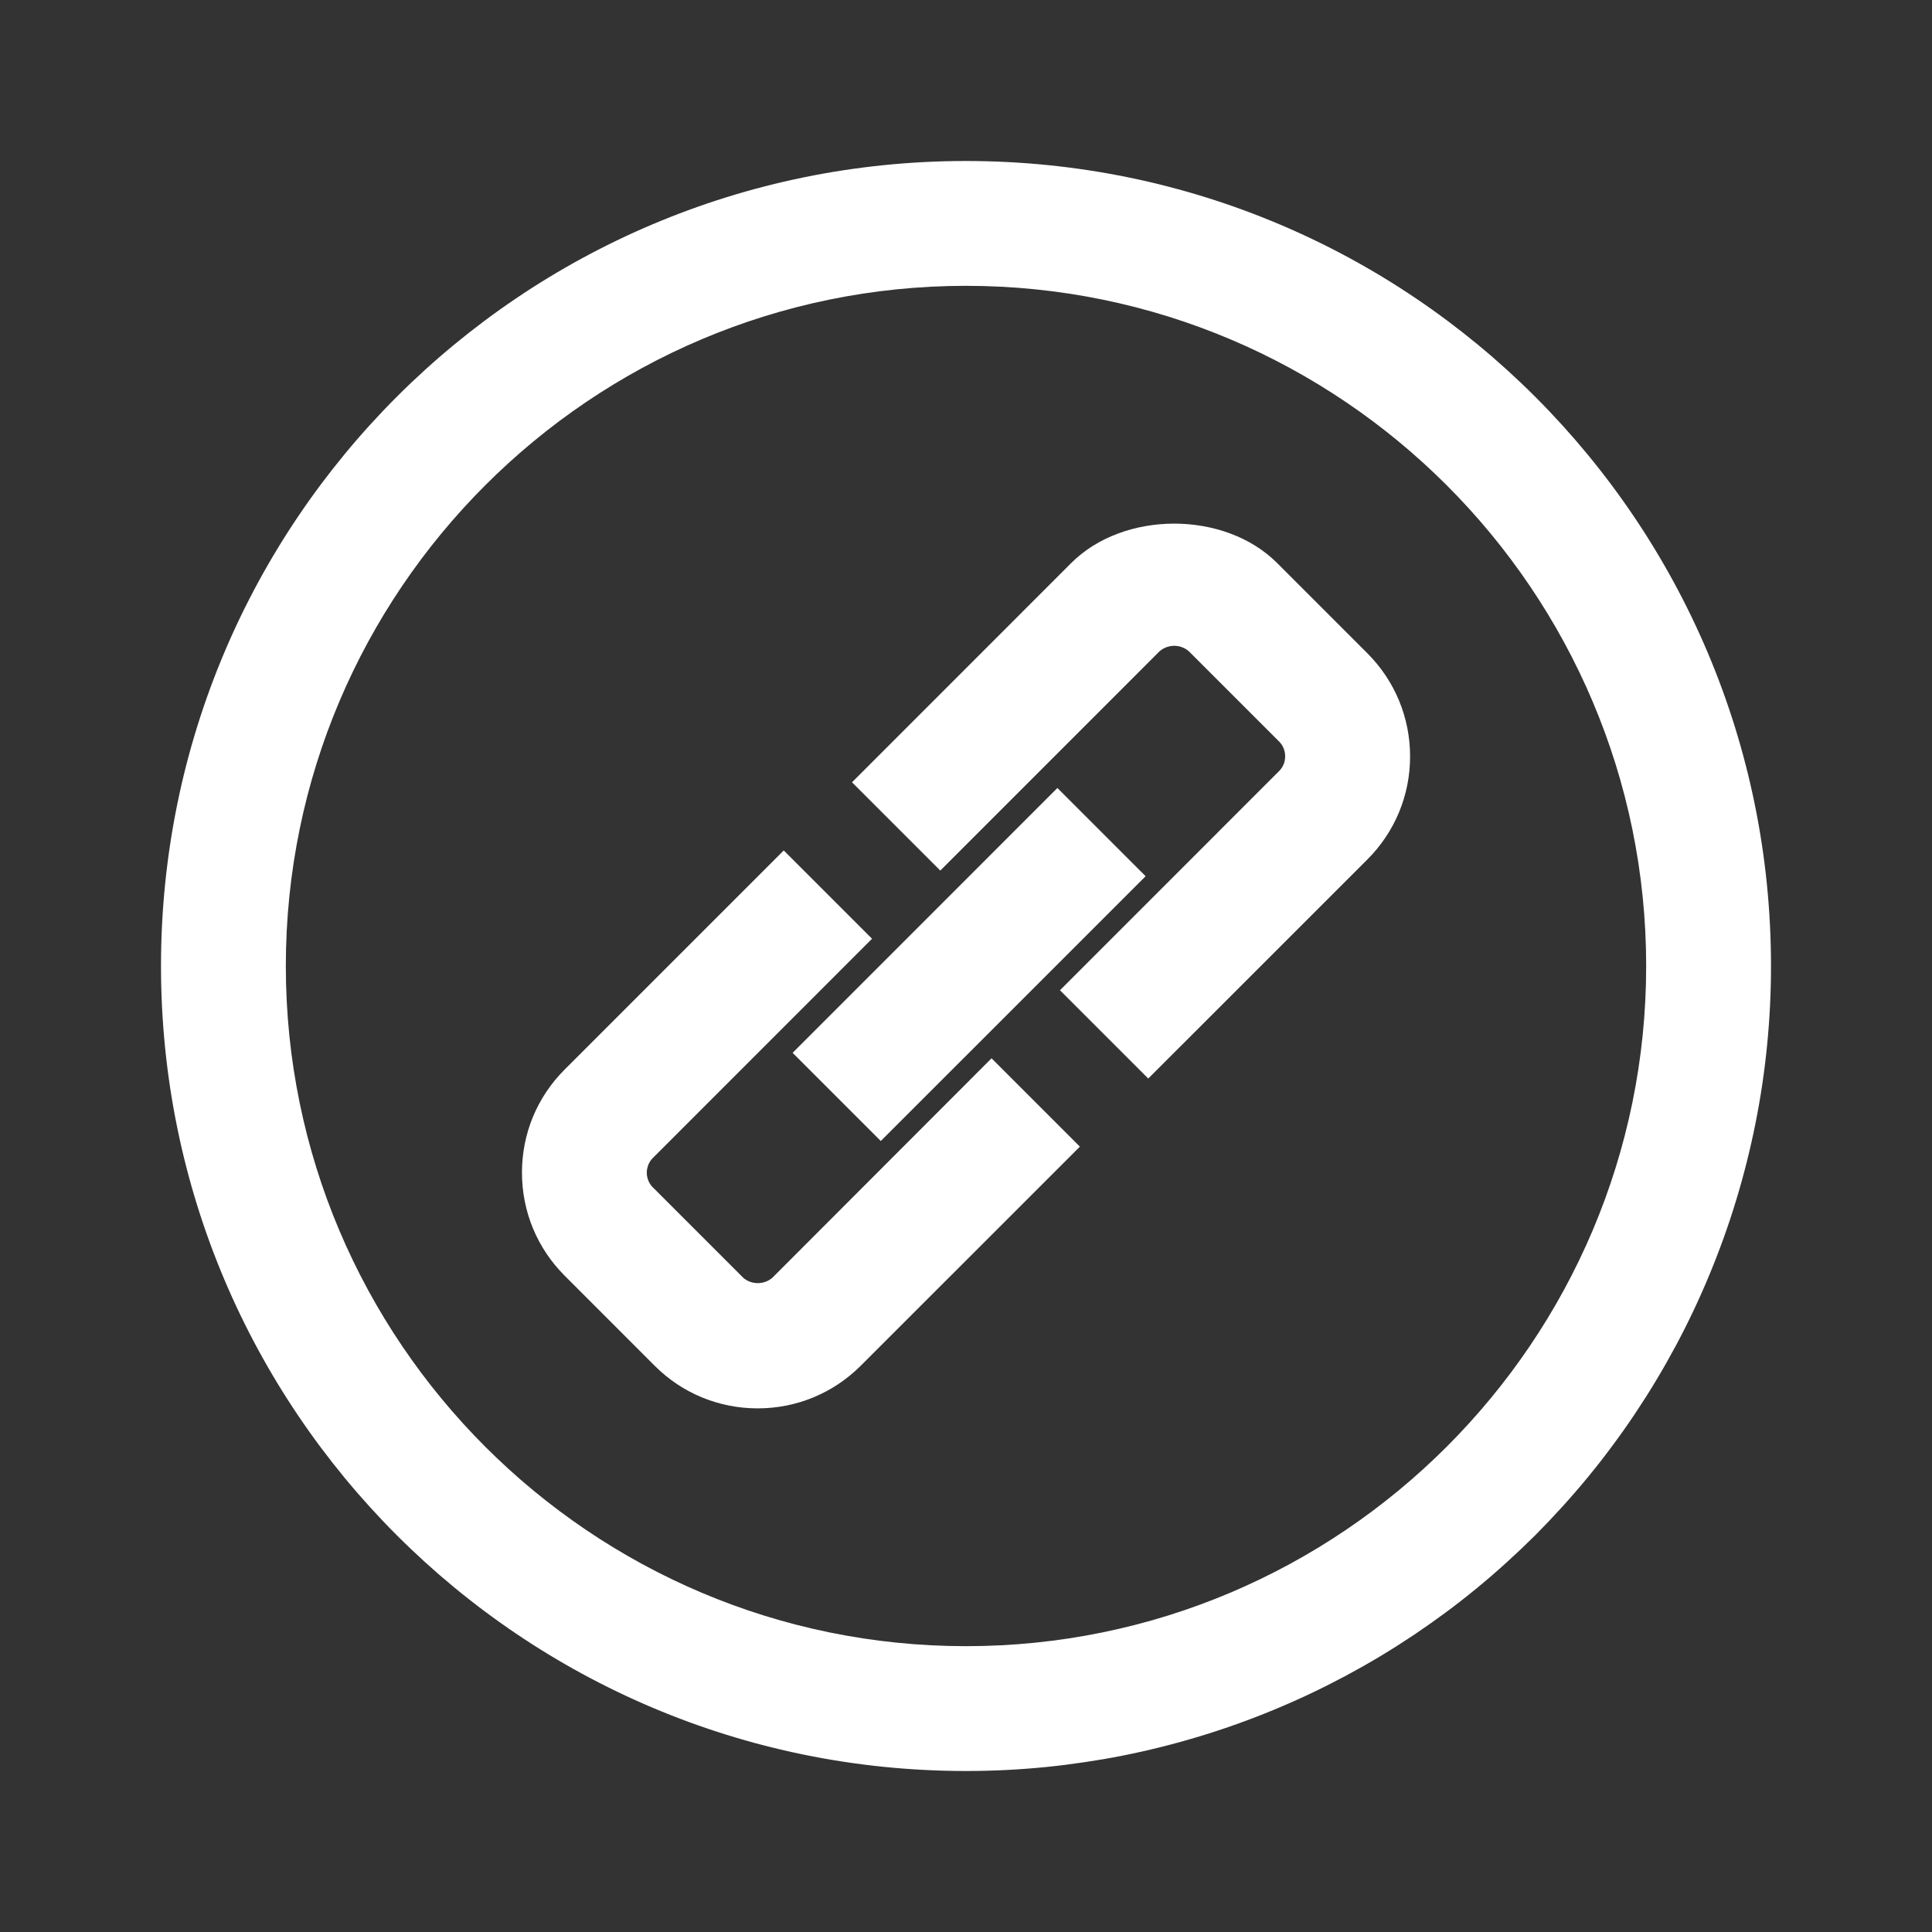
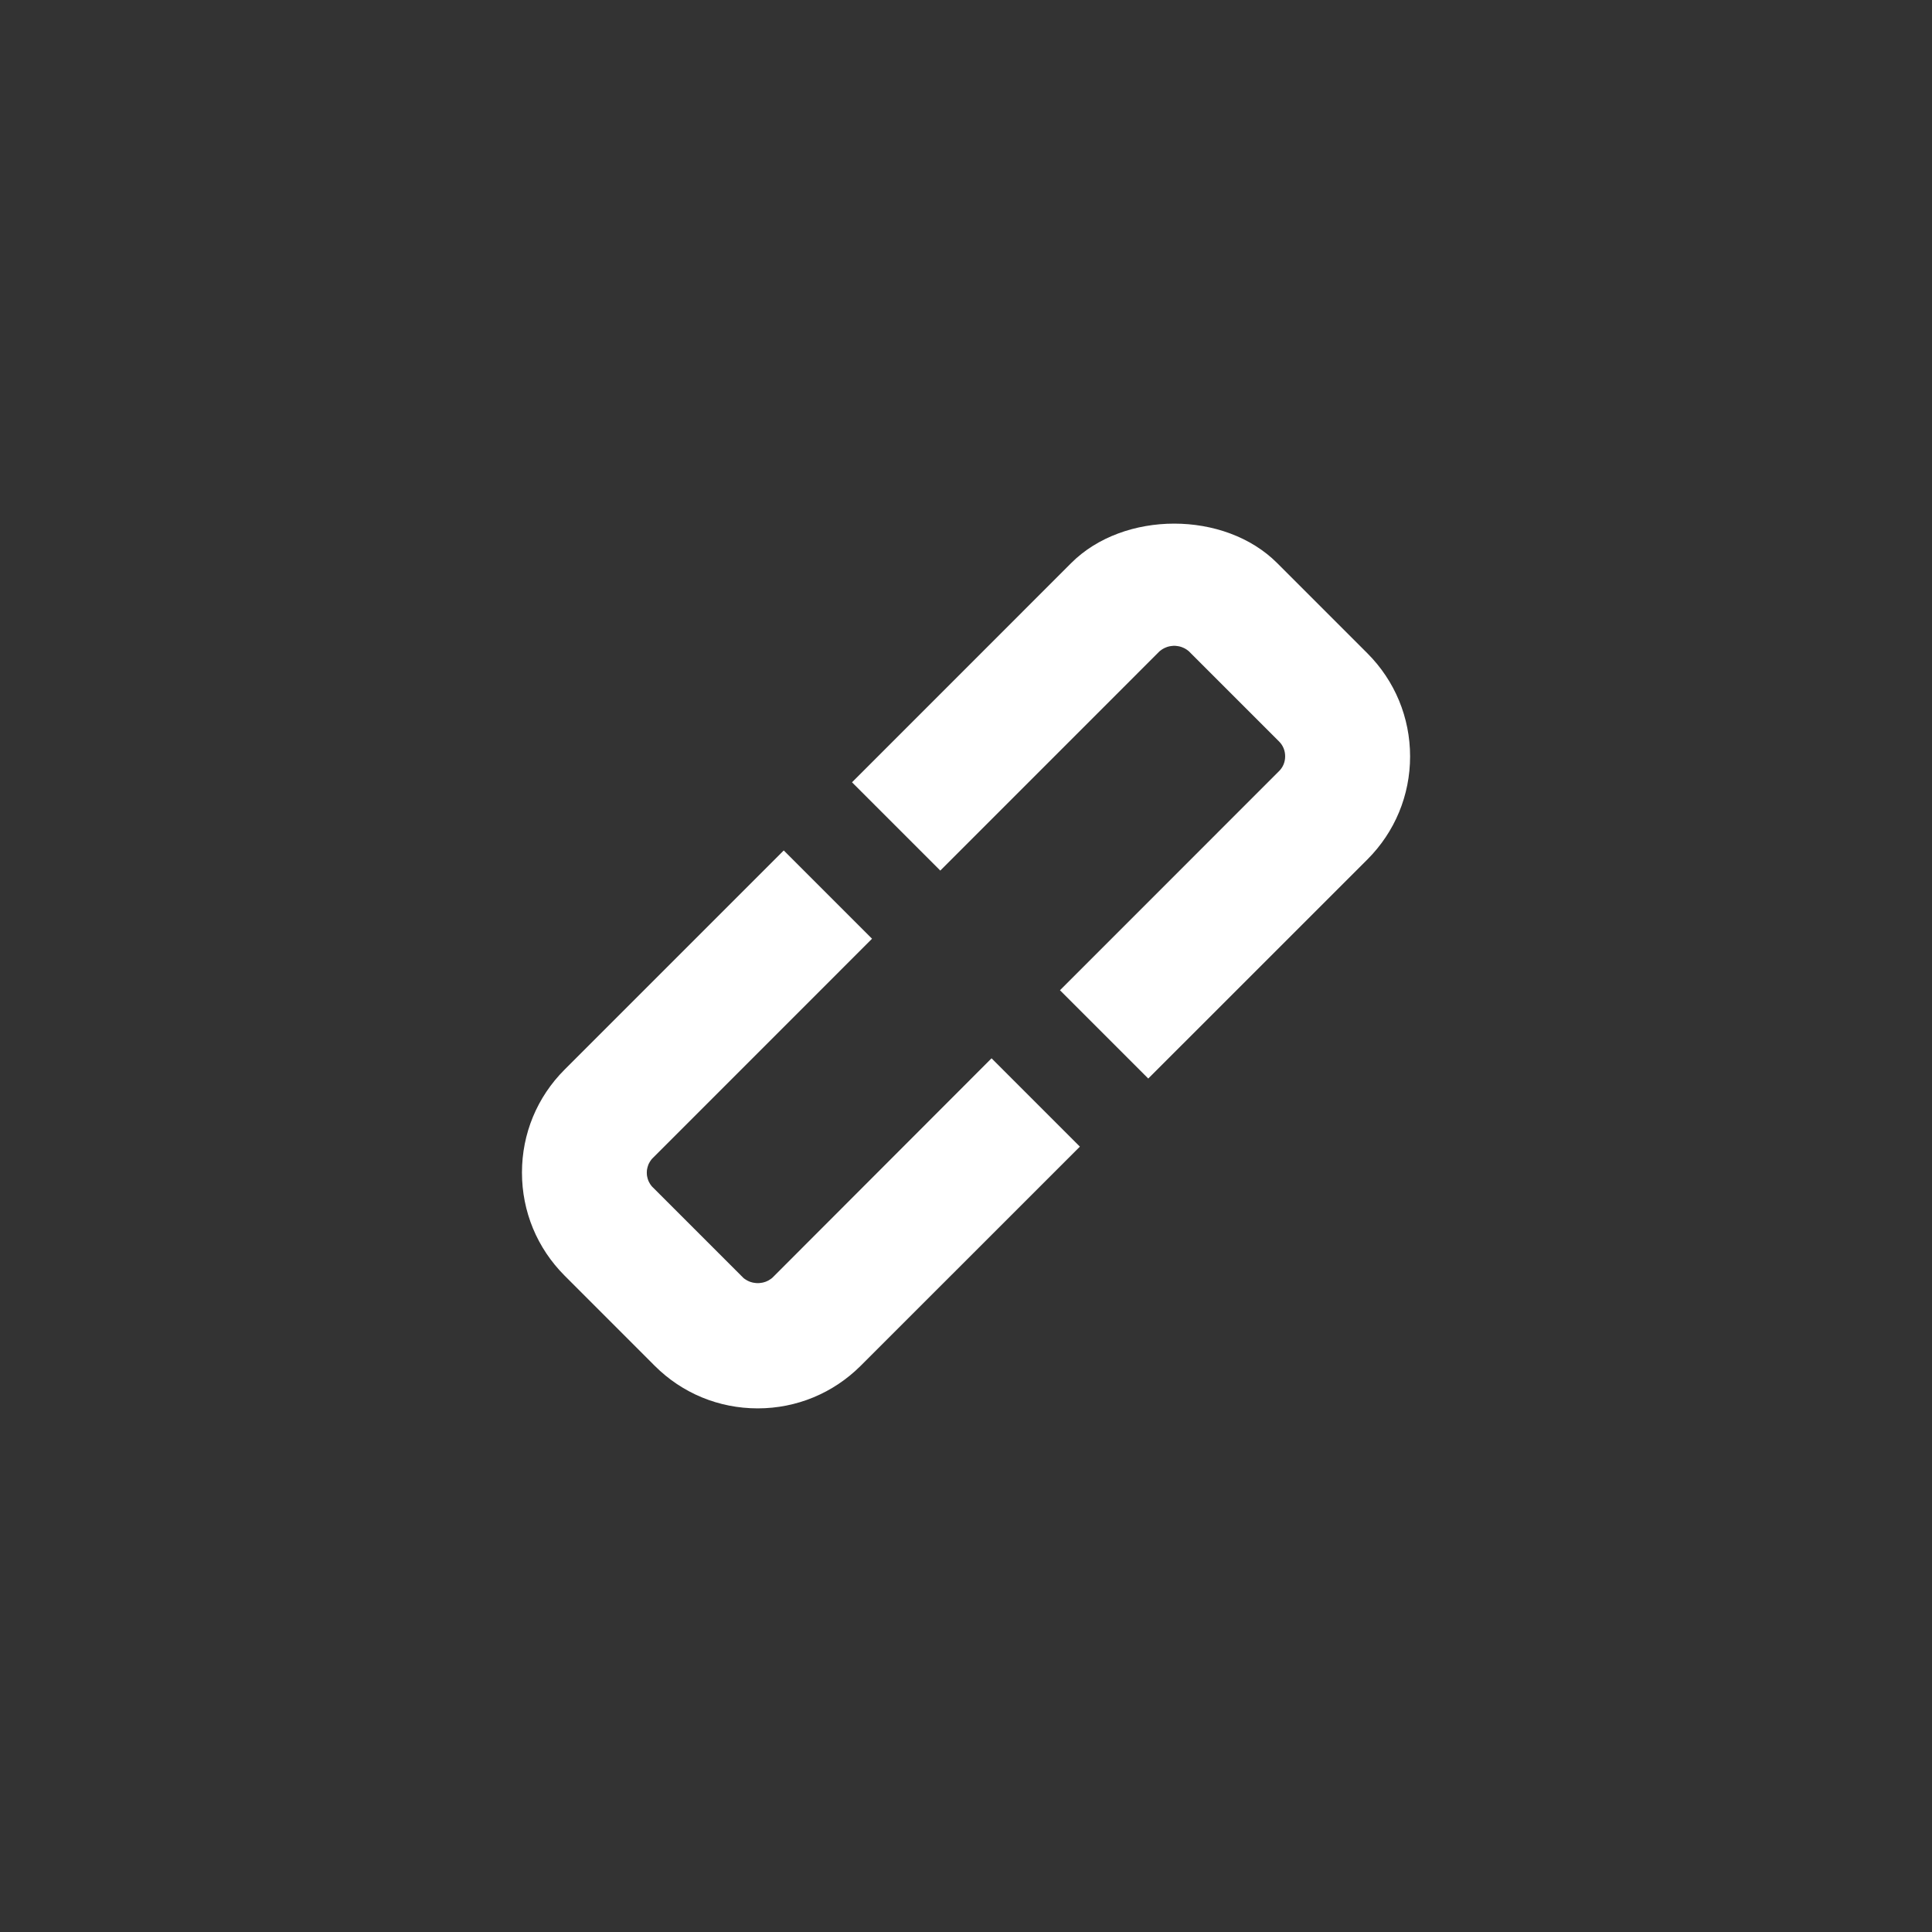
<svg xmlns="http://www.w3.org/2000/svg" width="36" height="36" viewBox="0 0 36 36" fill="none">
  <rect x="0" y="0" width="36" height="36" fill="#333333" stroke="none" />
  <path d="M25.479 12.173L23.798 10.492C22.82 9.512 20.939 9.512 19.96 10.492L15.876 14.577L17.521 16.222L21.605 12.137C21.61 12.133 21.615 12.129 21.62 12.125C21.625 12.121 21.63 12.118 21.635 12.114C21.64 12.11 21.645 12.107 21.65 12.103C21.655 12.1 21.661 12.097 21.666 12.093C21.671 12.09 21.677 12.087 21.682 12.084C21.688 12.081 21.693 12.078 21.699 12.075C21.704 12.073 21.71 12.07 21.716 12.068C21.722 12.065 21.727 12.063 21.733 12.061C21.739 12.059 21.745 12.056 21.751 12.054C21.757 12.053 21.763 12.051 21.769 12.049C21.775 12.047 21.781 12.046 21.787 12.044C21.793 12.043 21.799 12.042 21.805 12.041C21.812 12.04 21.818 12.039 21.824 12.038C21.83 12.037 21.836 12.036 21.843 12.036C21.849 12.035 21.855 12.035 21.861 12.034C21.867 12.034 21.874 12.034 21.88 12.034C21.886 12.034 21.892 12.034 21.899 12.034C21.905 12.035 21.911 12.035 21.918 12.036C21.924 12.036 21.93 12.037 21.936 12.038C21.942 12.039 21.948 12.04 21.955 12.041C21.961 12.042 21.967 12.043 21.973 12.044C21.979 12.046 21.985 12.047 21.991 12.049C21.997 12.051 22.003 12.053 22.009 12.054C22.015 12.056 22.021 12.059 22.027 12.061C22.033 12.063 22.038 12.065 22.044 12.068C22.05 12.07 22.055 12.073 22.061 12.075C22.067 12.078 22.072 12.081 22.078 12.084C22.083 12.087 22.089 12.09 22.094 12.093C22.099 12.097 22.105 12.1 22.11 12.103C22.115 12.107 22.12 12.11 22.125 12.114C22.13 12.118 22.135 12.121 22.14 12.125C22.145 12.129 22.15 12.133 22.154 12.137L23.835 13.818C23.908 13.891 23.947 13.988 23.947 14.093C23.947 14.198 23.908 14.294 23.835 14.367L19.751 18.452L21.396 20.097L25.481 16.013C25.992 15.501 26.275 14.819 26.275 14.095C26.275 13.37 25.991 12.685 25.479 12.173ZM14.395 23.806C14.39 23.811 14.385 23.815 14.38 23.819C14.376 23.822 14.37 23.826 14.365 23.83C14.36 23.833 14.355 23.837 14.35 23.84C14.345 23.844 14.339 23.847 14.334 23.85C14.329 23.853 14.323 23.857 14.318 23.86C14.312 23.862 14.307 23.865 14.301 23.868C14.296 23.871 14.29 23.873 14.284 23.876C14.278 23.878 14.273 23.88 14.267 23.883C14.261 23.885 14.255 23.887 14.249 23.889C14.243 23.891 14.237 23.892 14.231 23.894C14.225 23.896 14.219 23.897 14.213 23.899C14.207 23.9 14.201 23.901 14.195 23.902C14.189 23.904 14.182 23.904 14.176 23.905C14.17 23.906 14.164 23.907 14.158 23.907C14.151 23.908 14.145 23.908 14.139 23.909C14.133 23.909 14.127 23.909 14.12 23.909C14.114 23.909 14.108 23.909 14.102 23.909C14.095 23.908 14.089 23.908 14.083 23.907C14.077 23.907 14.07 23.906 14.064 23.905C14.058 23.904 14.052 23.904 14.046 23.902C14.04 23.901 14.034 23.9 14.027 23.899C14.021 23.897 14.015 23.896 14.009 23.894C14.003 23.892 13.997 23.891 13.991 23.889C13.986 23.887 13.98 23.885 13.974 23.883C13.968 23.88 13.962 23.878 13.956 23.876C13.951 23.873 13.945 23.871 13.939 23.868C13.934 23.865 13.928 23.862 13.923 23.86C13.917 23.857 13.912 23.853 13.906 23.85C13.901 23.847 13.896 23.844 13.89 23.84C13.885 23.837 13.88 23.833 13.875 23.83C13.87 23.826 13.865 23.822 13.86 23.819C13.855 23.815 13.851 23.811 13.846 23.806L12.165 22.125C12.16 22.121 12.156 22.116 12.152 22.112C12.148 22.107 12.143 22.102 12.139 22.097C12.136 22.092 12.132 22.087 12.128 22.082C12.124 22.077 12.12 22.072 12.117 22.067C12.114 22.061 12.11 22.056 12.107 22.05C12.104 22.045 12.101 22.039 12.098 22.034C12.095 22.028 12.092 22.023 12.089 22.017C12.086 22.011 12.084 22.005 12.081 21.999C12.079 21.994 12.077 21.988 12.075 21.982C12.073 21.976 12.071 21.97 12.069 21.964C12.067 21.957 12.065 21.951 12.064 21.945C12.062 21.939 12.061 21.933 12.06 21.927C12.058 21.921 12.057 21.914 12.056 21.908C12.056 21.902 12.055 21.895 12.054 21.889C12.053 21.883 12.053 21.876 12.053 21.87C12.052 21.864 12.052 21.857 12.052 21.851C12.052 21.845 12.052 21.838 12.053 21.832C12.053 21.826 12.053 21.819 12.054 21.813C12.055 21.807 12.056 21.8 12.056 21.794C12.057 21.788 12.058 21.782 12.06 21.776C12.061 21.769 12.062 21.763 12.064 21.757C12.065 21.751 12.067 21.745 12.069 21.739C12.071 21.733 12.073 21.727 12.075 21.721C12.077 21.715 12.079 21.709 12.081 21.703C12.084 21.697 12.086 21.691 12.089 21.685C12.092 21.68 12.095 21.674 12.098 21.668C12.101 21.663 12.104 21.657 12.107 21.652C12.11 21.646 12.114 21.641 12.117 21.636C12.12 21.63 12.124 21.625 12.128 21.62C12.132 21.615 12.136 21.61 12.139 21.605C12.143 21.6 12.148 21.595 12.152 21.59C12.156 21.586 12.16 21.581 12.165 21.577L16.249 17.492L14.604 15.847L10.52 19.931C10.008 20.443 9.726 21.124 9.726 21.849C9.726 22.575 10.008 23.256 10.52 23.769L12.2 25.45C12.712 25.962 13.395 26.243 14.119 26.243C14.843 26.243 15.525 25.96 16.037 25.45L20.122 21.366L18.476 19.72L14.395 23.806Z" fill="#FFFFFF">
</path>
-   <path d="M14.769 19.618L19.703 14.683L21.347 16.327L16.412 21.261L14.769 19.618Z" fill="#FFFFFF">
- </path>
-   <path d="M18 5.326C24.989 5.326 30.674 11.012 30.674 18C30.674 24.987 24.989 30.674 18 30.674C11.011 30.674 5.326 24.989 5.326 18C5.326 11.011 11.011 5.326 18 5.326ZM18 3C9.716 3 3 9.716 3 18C3 26.284 9.716 33 18 33C18.245 33 18.491 32.994 18.736 32.982C18.981 32.97 19.226 32.952 19.47 32.928C19.715 32.904 19.958 32.873 20.201 32.837C20.444 32.801 20.686 32.76 20.926 32.712C21.167 32.664 21.407 32.61 21.645 32.55C21.883 32.491 22.119 32.425 22.354 32.354C22.589 32.283 22.822 32.206 23.053 32.123C23.285 32.04 23.514 31.952 23.74 31.858C23.967 31.764 24.191 31.665 24.413 31.56C24.635 31.455 24.854 31.344 25.071 31.229C25.287 31.113 25.501 30.992 25.712 30.866C25.922 30.74 26.129 30.608 26.334 30.472C26.538 30.335 26.738 30.194 26.936 30.048C27.133 29.902 27.326 29.751 27.516 29.595C27.706 29.439 27.892 29.279 28.073 29.114C28.255 28.949 28.433 28.78 28.607 28.607C28.78 28.433 28.949 28.255 29.114 28.073C29.279 27.891 29.439 27.706 29.595 27.516C29.751 27.326 29.902 27.133 30.048 26.935C30.194 26.738 30.336 26.538 30.472 26.333C30.608 26.129 30.74 25.922 30.866 25.711C30.992 25.501 31.113 25.287 31.229 25.071C31.345 24.854 31.455 24.635 31.56 24.413C31.665 24.191 31.764 23.967 31.858 23.74C31.952 23.513 32.04 23.284 32.123 23.053C32.206 22.822 32.283 22.589 32.354 22.354C32.425 22.119 32.491 21.883 32.55 21.645C32.61 21.407 32.664 21.167 32.712 20.926C32.76 20.686 32.802 20.444 32.838 20.201C32.874 19.958 32.904 19.715 32.928 19.47C32.952 19.226 32.97 18.981 32.982 18.736C32.994 18.491 33 18.245 33 18C33 9.716 26.284 3 18 3Z" fill="#FFFFFF">
- </path>
</svg>